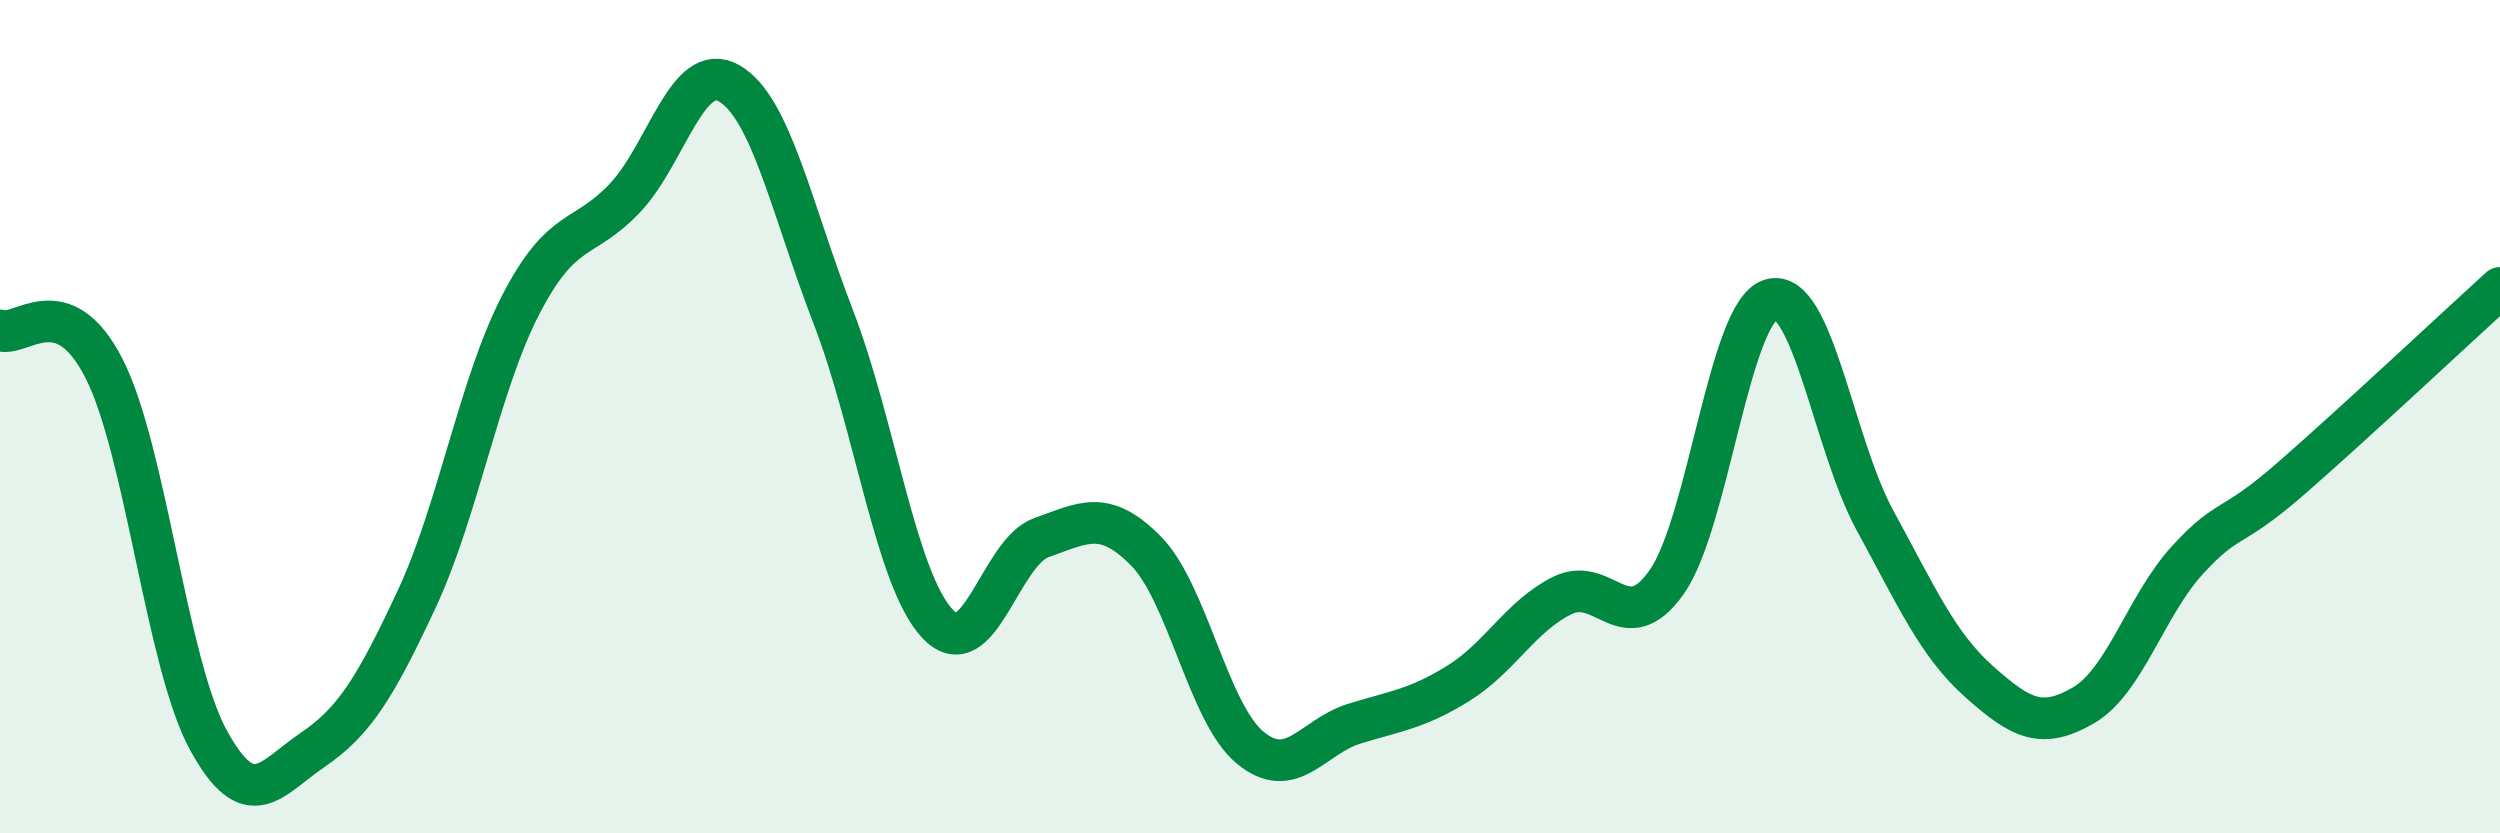
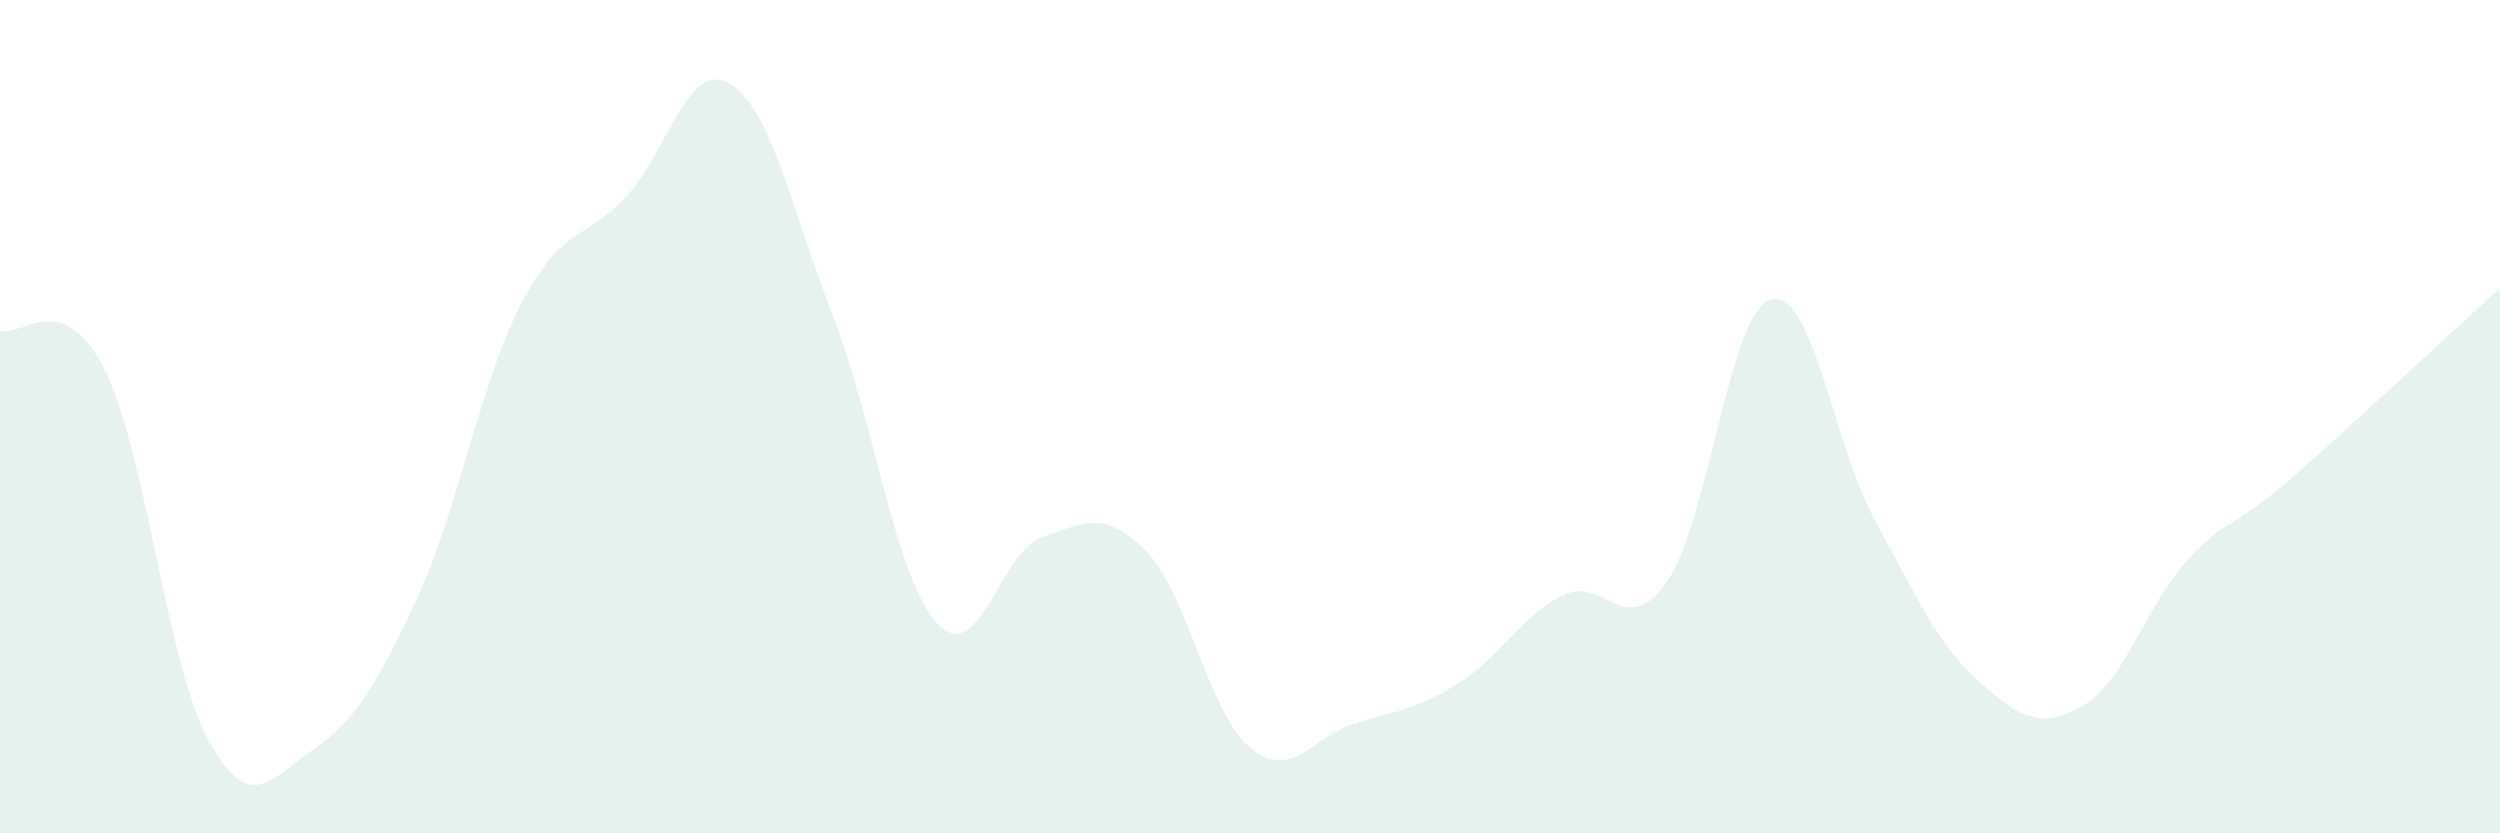
<svg xmlns="http://www.w3.org/2000/svg" width="60" height="20" viewBox="0 0 60 20">
  <path d="M 0,7.93 C 0.5,8.11 1.5,6.88 2.5,8.85 C 3.5,10.82 4,15.93 5,17.76 C 6,19.59 6.5,18.68 7.5,18 C 8.5,17.32 9,16.52 10,14.38 C 11,12.24 11.5,9.24 12.5,7.31 C 13.5,5.38 14,5.81 15,4.75 C 16,3.69 16.5,1.43 17.5,2 C 18.5,2.57 19,5.02 20,7.61 C 21,10.2 21.5,13.91 22.5,14.97 C 23.5,16.03 24,13.25 25,12.9 C 26,12.55 26.5,12.21 27.5,13.22 C 28.5,14.23 29,17.11 30,17.94 C 31,18.77 31.5,17.68 32.5,17.37 C 33.5,17.06 34,17.02 35,16.4 C 36,15.78 36.5,14.78 37.5,14.29 C 38.5,13.8 39,15.39 40,13.97 C 41,12.55 41.5,7.49 42.5,7.19 C 43.5,6.89 44,10.66 45,12.49 C 46,14.32 46.5,15.47 47.5,16.36 C 48.5,17.25 49,17.51 50,16.93 C 51,16.35 51.5,14.53 52.5,13.44 C 53.5,12.35 53.5,12.78 55,11.47 C 56.5,10.16 59,7.82 60,6.91L60 20L0 20Z" fill="#008740" opacity="0.1" stroke-linecap="round" stroke-linejoin="round" />
-   <path d="M 0,7.93 C 0.5,8.11 1.5,6.88 2.5,8.85 C 3.5,10.82 4,15.93 5,17.76 C 6,19.59 6.5,18.68 7.5,18 C 8.5,17.32 9,16.52 10,14.38 C 11,12.24 11.5,9.24 12.5,7.31 C 13.5,5.38 14,5.81 15,4.75 C 16,3.69 16.5,1.43 17.5,2 C 18.5,2.57 19,5.02 20,7.61 C 21,10.2 21.5,13.91 22.5,14.97 C 23.5,16.03 24,13.25 25,12.9 C 26,12.55 26.5,12.21 27.5,13.22 C 28.5,14.23 29,17.11 30,17.94 C 31,18.77 31.5,17.68 32.5,17.37 C 33.5,17.06 34,17.02 35,16.4 C 36,15.78 36.5,14.78 37.5,14.29 C 38.5,13.8 39,15.39 40,13.97 C 41,12.55 41.5,7.49 42.5,7.19 C 43.5,6.89 44,10.66 45,12.49 C 46,14.32 46.5,15.47 47.5,16.36 C 48.5,17.25 49,17.51 50,16.93 C 51,16.35 51.5,14.53 52.5,13.44 C 53.5,12.35 53.5,12.78 55,11.47 C 56.5,10.16 59,7.82 60,6.91" stroke="#008740" stroke-width="1" fill="none" stroke-linecap="round" stroke-linejoin="round" />
</svg>